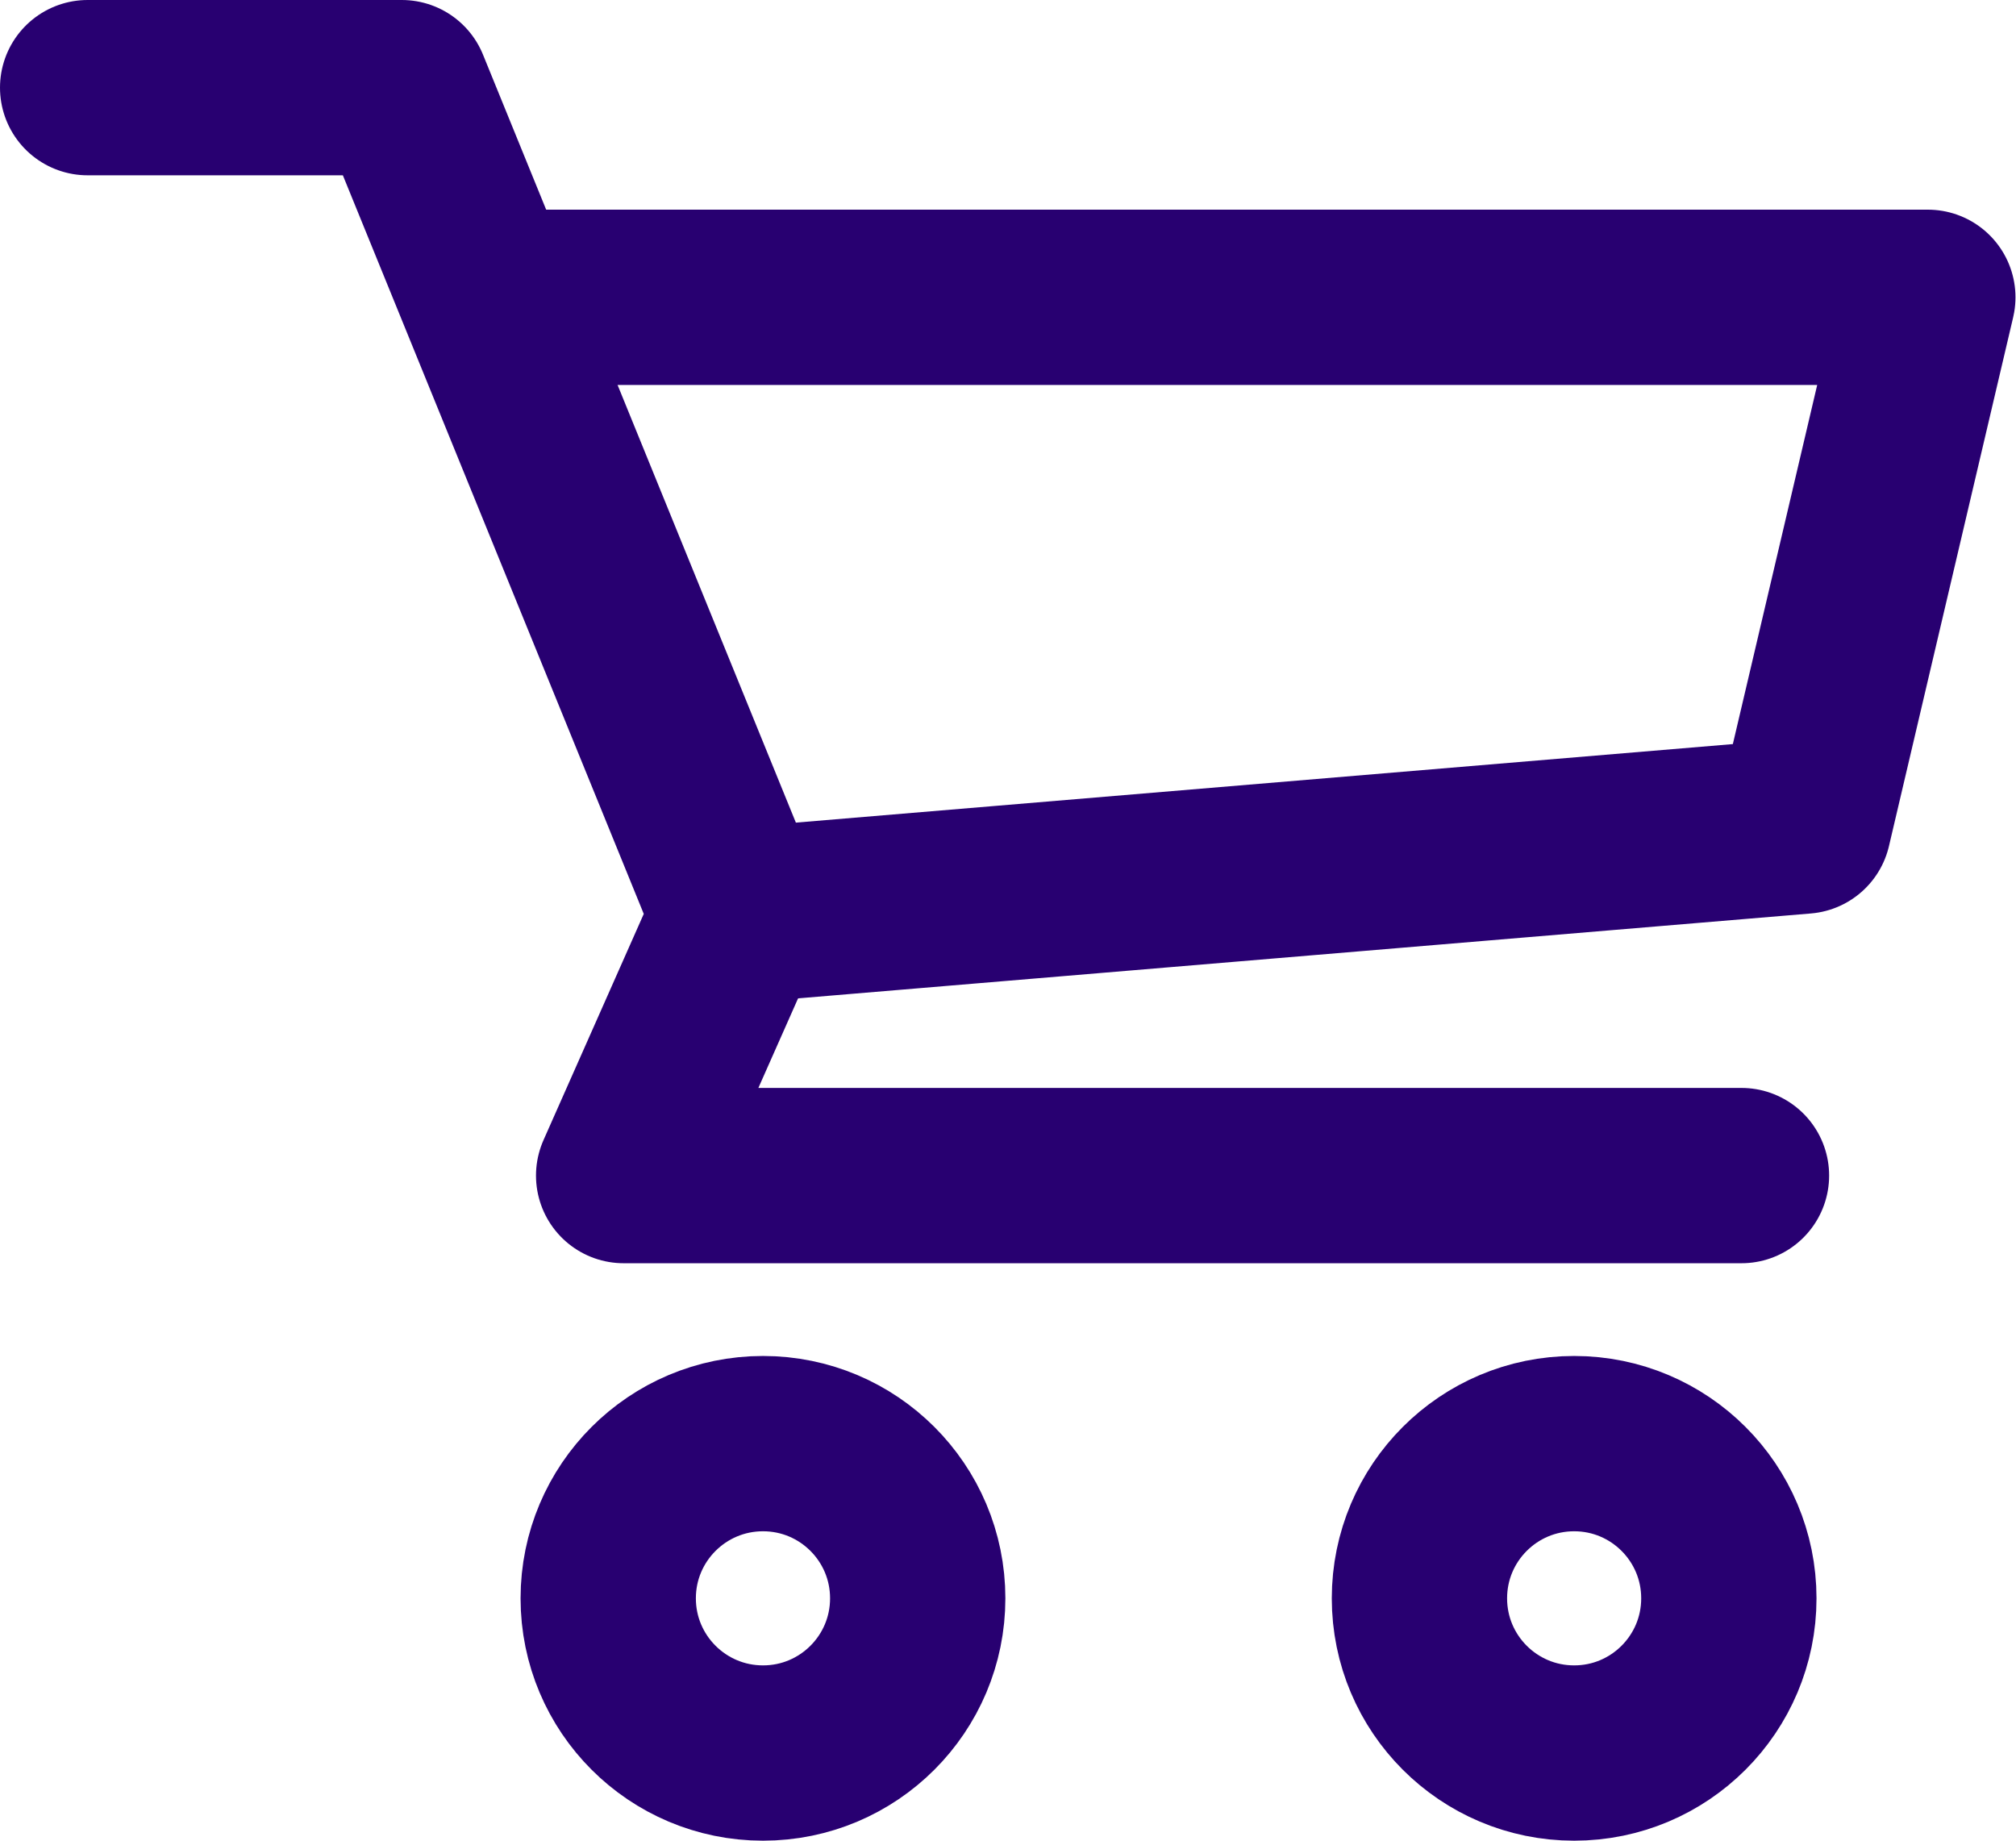
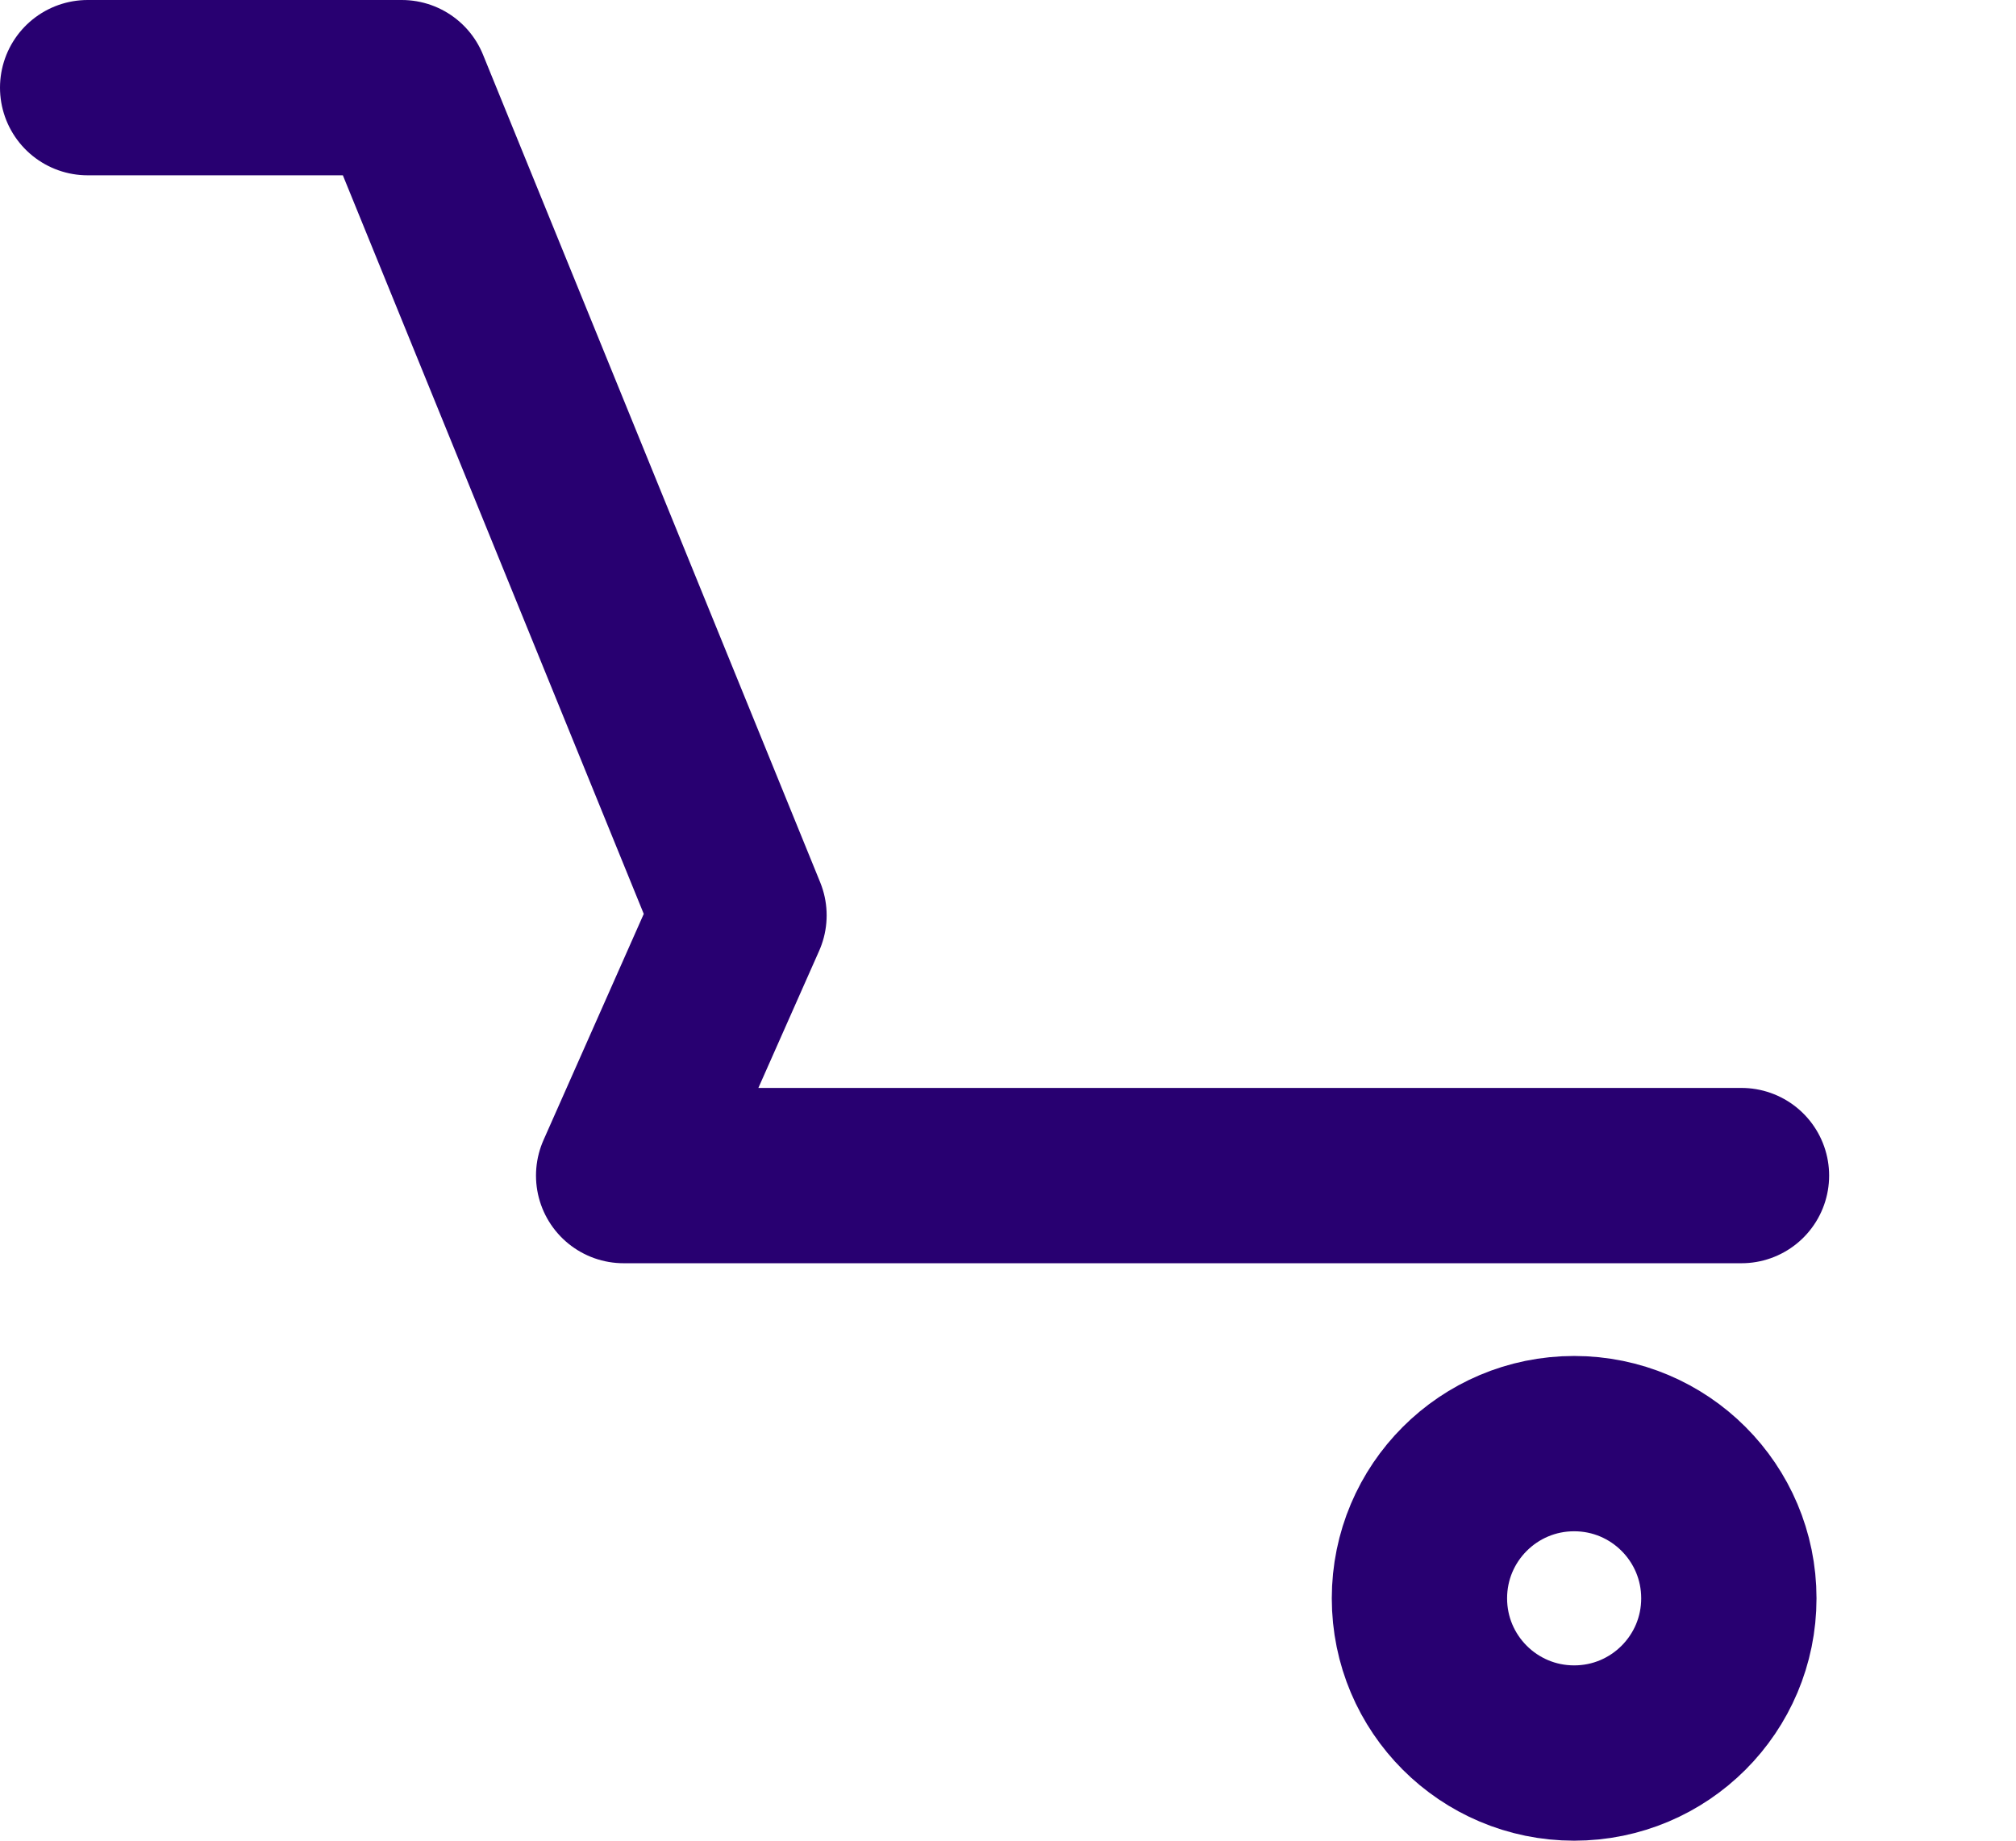
<svg xmlns="http://www.w3.org/2000/svg" width="23" height="21" viewBox="0 0 23 21" fill="none">
  <path d="M1 1H4.584L5.599 3.491L8.431 10.443L7.115 13.412H19.868" stroke="#280071" stroke-width="2" stroke-miterlimit="10" stroke-linecap="round" stroke-linejoin="round" />
-   <path d="M5.614 3.392H21.994L20.577 9.425L8.431 10.443" stroke="#280071" stroke-width="2" stroke-miterlimit="10" stroke-linecap="round" stroke-linejoin="round" />
  <path d="M17.959 20C18.934 20 19.724 19.21 19.724 18.235C19.724 17.26 18.934 16.47 17.959 16.47C16.984 16.47 16.194 17.26 16.194 18.235C16.194 19.21 16.984 20 17.959 20Z" stroke="#280071" stroke-width="2" stroke-miterlimit="10" stroke-linecap="round" stroke-linejoin="round" />
-   <path d="M8.705 20C9.68 20 10.47 19.21 10.47 18.235C10.47 17.26 9.68 16.47 8.705 16.47C7.73 16.47 6.939 17.26 6.939 18.235C6.939 19.21 7.73 20 8.705 20Z" stroke="#280071" stroke-width="2" stroke-miterlimit="10" stroke-linecap="round" stroke-linejoin="round" />
</svg>